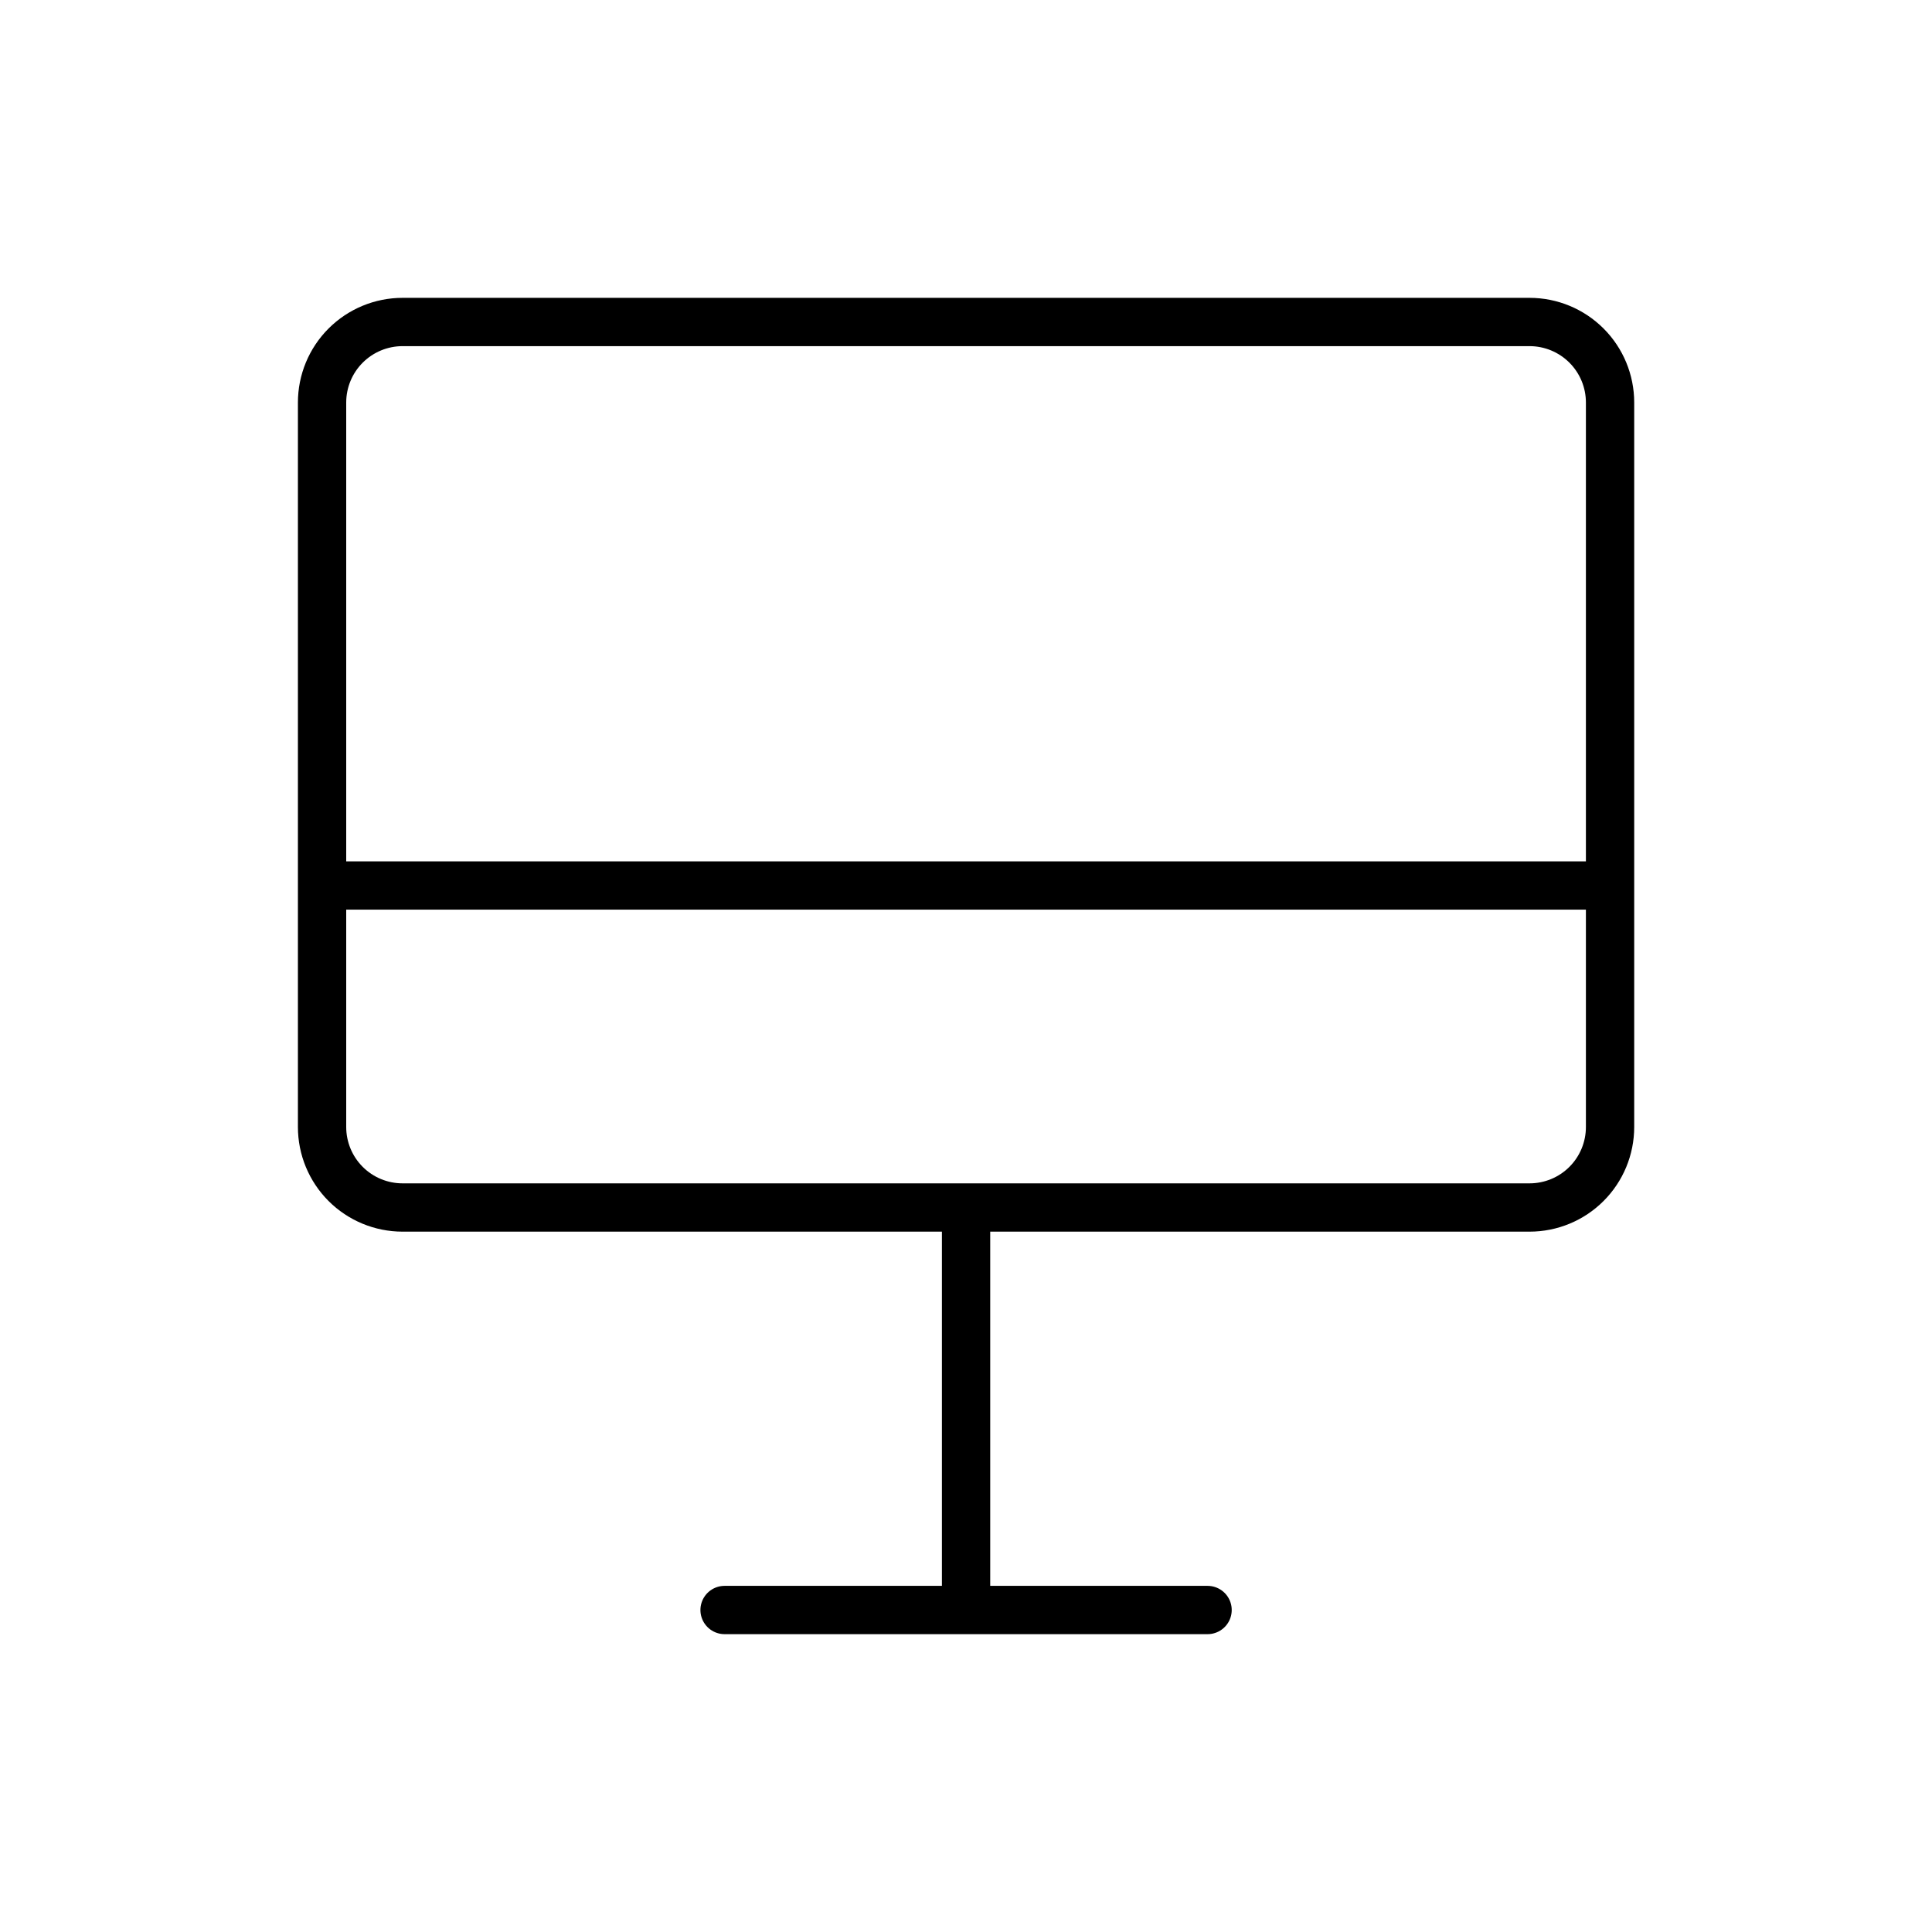
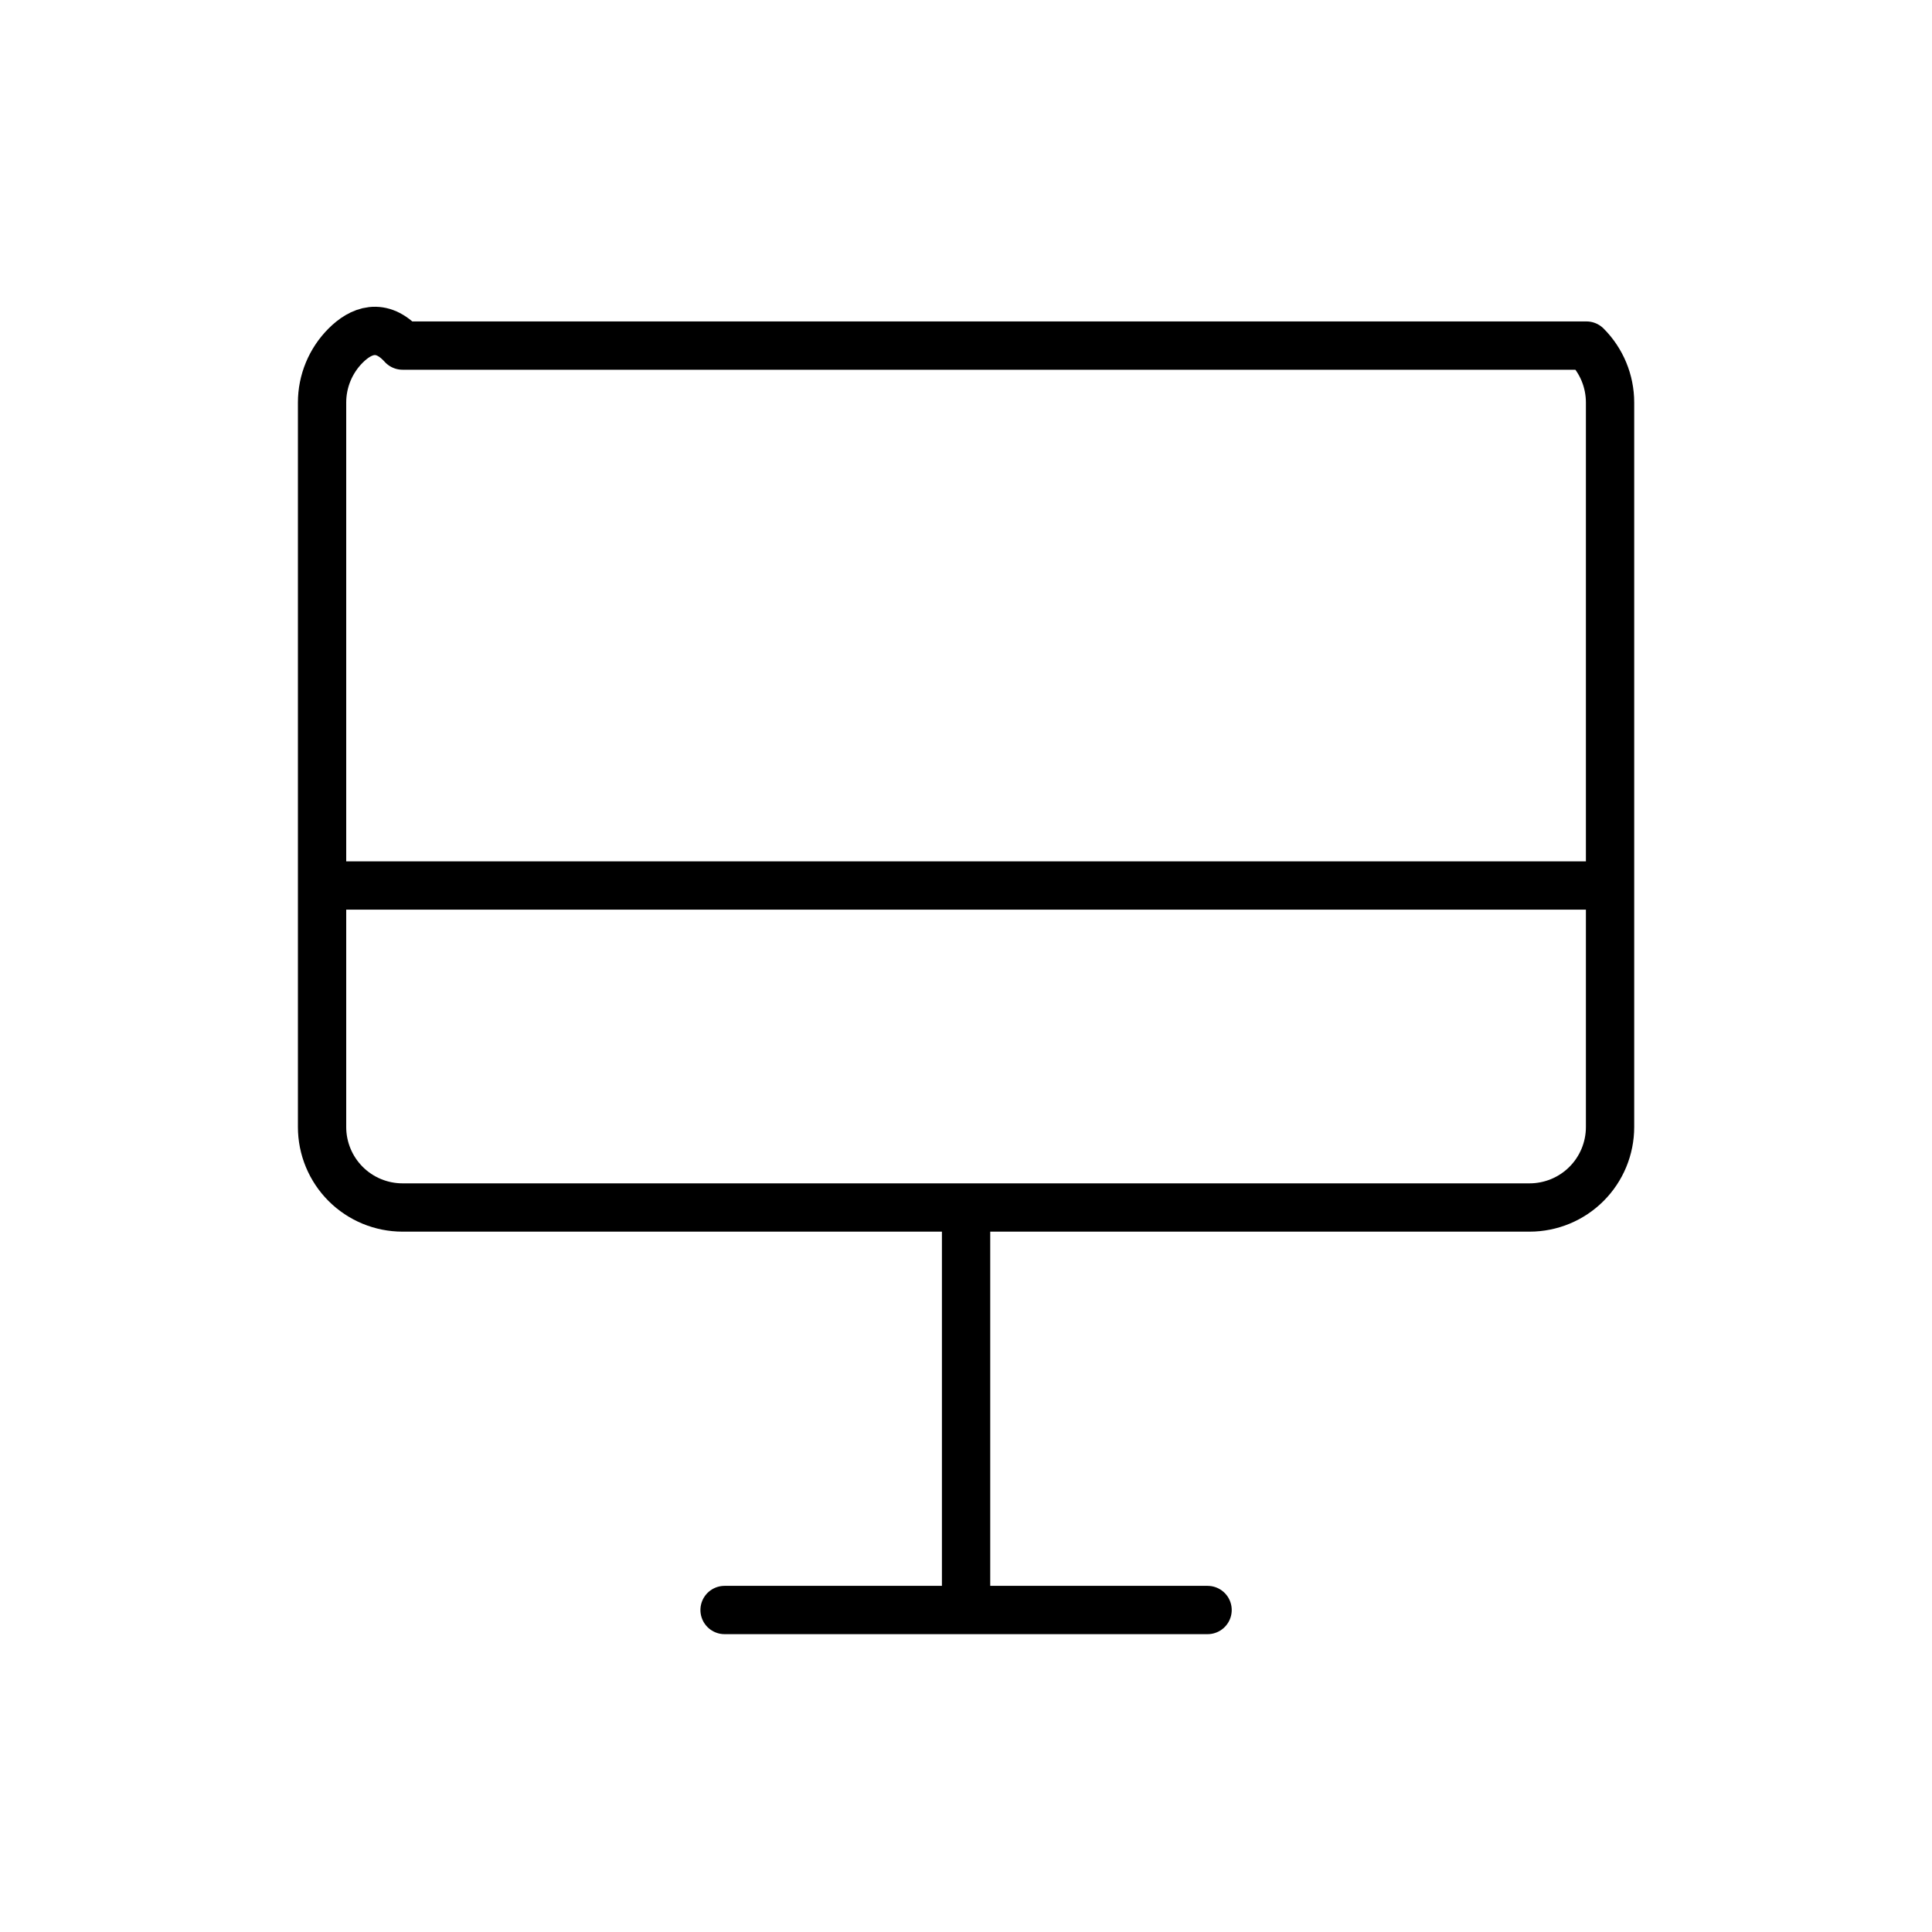
<svg xmlns="http://www.w3.org/2000/svg" width="80" height="80" viewBox="0 0 80 80" fill="none">
-   <path d="M40.003 50V66.667M30.003 66.667H50.003M13.336 36.667H66.669M16.669 50H63.336C64.22 50 65.068 49.649 65.693 49.024C66.318 48.399 66.669 47.551 66.669 46.667V16.667C66.669 15.783 66.318 14.935 65.693 14.31C65.068 13.685 64.22 13.333 63.336 13.333H16.669C15.785 13.333 14.937 13.685 14.312 14.31C13.687 14.935 13.336 15.783 13.336 16.667V46.667C13.336 47.551 13.687 48.399 14.312 49.024C14.937 49.649 15.785 50 16.669 50Z" stroke="black" stroke-width="2" stroke-linecap="round" stroke-linejoin="round" />
+   <path d="M40.003 50V66.667M30.003 66.667H50.003M13.336 36.667H66.669M16.669 50H63.336C64.22 50 65.068 49.649 65.693 49.024C66.318 48.399 66.669 47.551 66.669 46.667V16.667C66.669 15.783 66.318 14.935 65.693 14.31H16.669C15.785 13.333 14.937 13.685 14.312 14.31C13.687 14.935 13.336 15.783 13.336 16.667V46.667C13.336 47.551 13.687 48.399 14.312 49.024C14.937 49.649 15.785 50 16.669 50Z" stroke="black" stroke-width="2" stroke-linecap="round" stroke-linejoin="round" />
</svg>